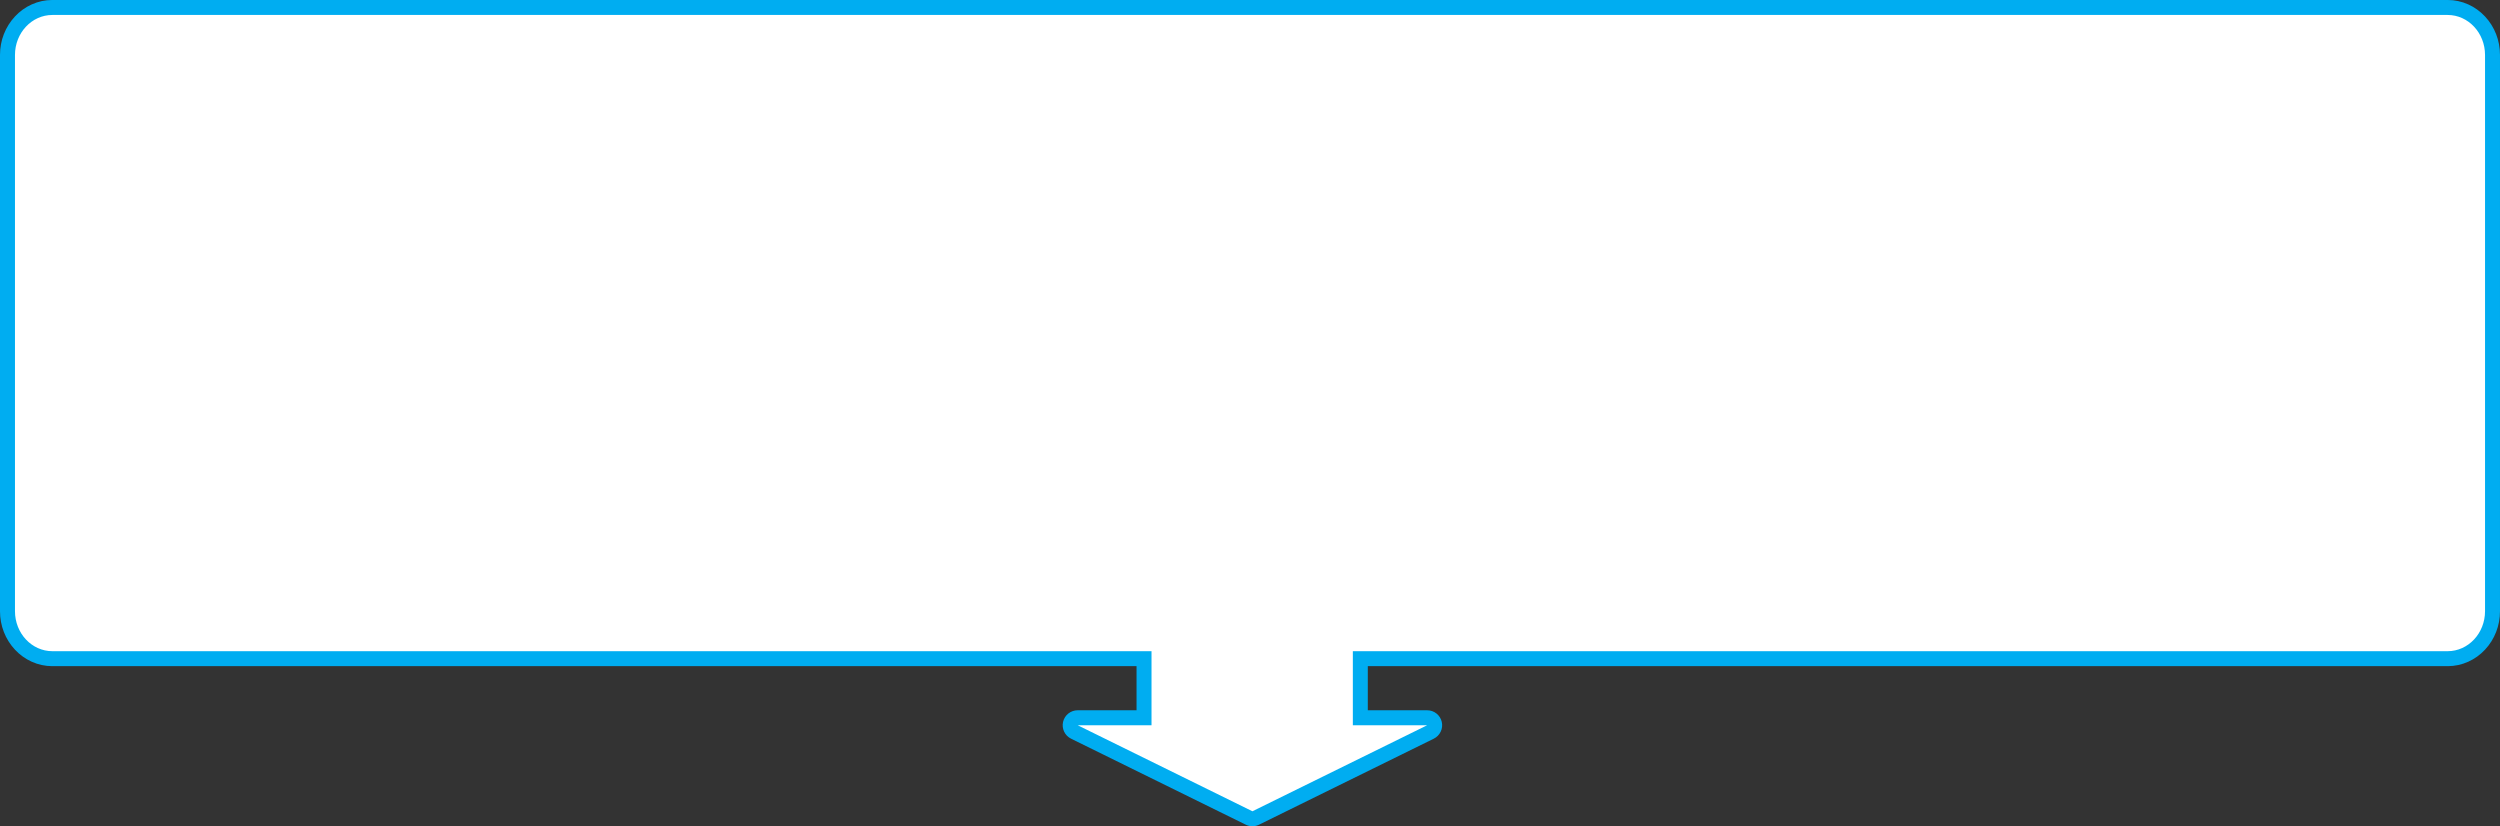
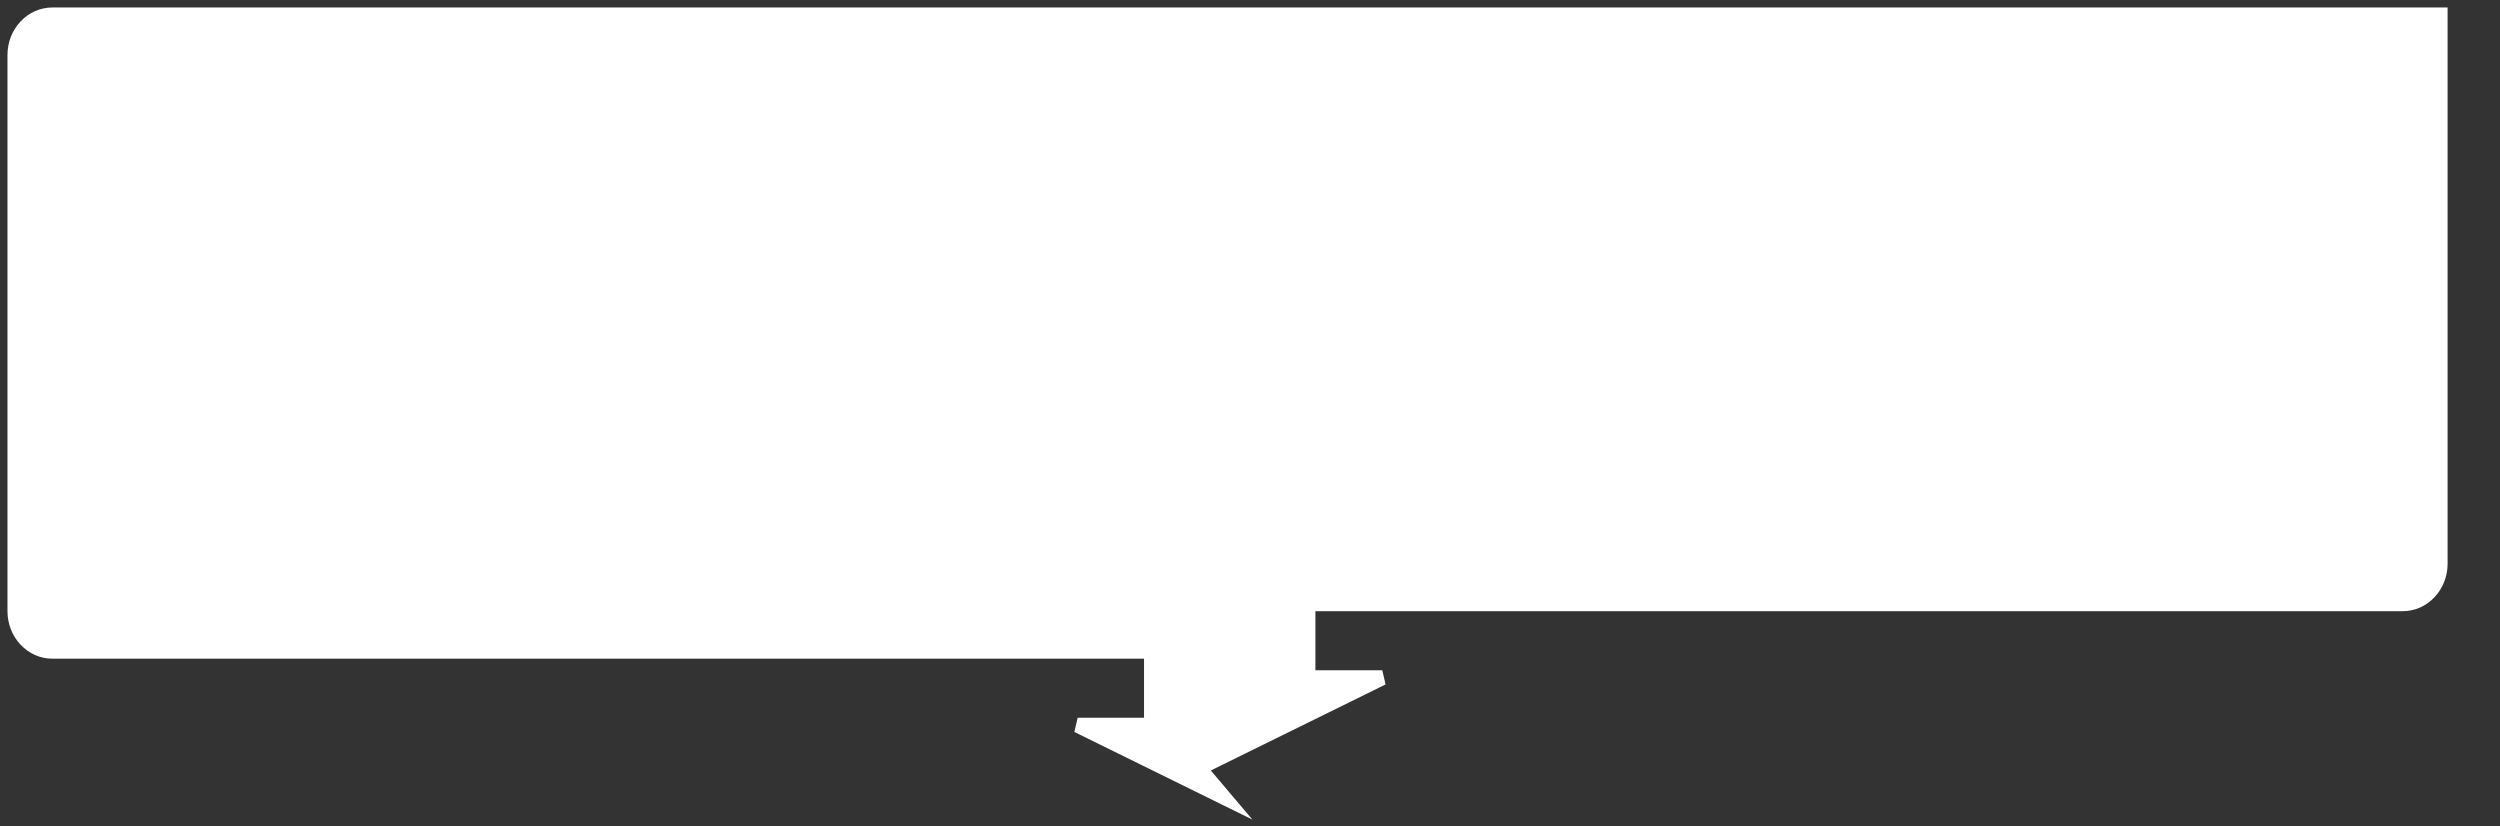
<svg xmlns="http://www.w3.org/2000/svg" height="220.771" viewBox="0 0 668 220.771" width="668">
  <rect x="0" y="0" width="668" height="220.771" fill="#333333" stroke="none" />
  <g fill="#fff" stroke-linecap="round" stroke-linejoin="round" transform="translate(4 26.771)">
-     <path d="m330.647 192.229-.883-.435-46.697-22.986.883-3.794h17.734v-15.785h-291.685c-3.231 0-6.261-1.337-8.532-3.766-2.236-2.391-3.468-5.561-3.468-8.926v-148.616c0-3.365 1.232-6.535 3.468-8.927 2.271-2.428 5.301-3.765 8.532-3.765h640c3.231 0 6.261 1.337 8.532 3.766 2.236 2.391 3.468 5.561 3.468 8.926v148.616c0 3.365-1.232 6.535-3.468 8.926-2.271 2.428-5.301 3.766-8.532 3.766h-290.522v15.785h17.866l.883 3.794-46.697 22.986z" />
-     <path d="m330.647 190 46.697-22.986h-19.866v-19.785h292.522c5.523 0 10-4.787 10-10.692v-148.616c0-5.905-4.477-10.692-10-10.692h-640c-5.523 0-10 4.787-10 10.692v148.616c0 5.905 4.477 10.692 10 10.692h293.685v19.785h-19.734zm0 4c-.605 0-1.21-.137-1.767-.411l-46.697-22.986c-1.669-.821-2.551-2.684-2.129-4.496.422-1.811 2.036-3.093 3.896-3.093h15.734v-11.785h-289.685c-1.922 0-3.787-.402-5.541-1.196-1.674-.757-3.171-1.835-4.452-3.204-2.584-2.763-4.007-6.418-4.007-10.293v-148.616c0-3.874 1.423-7.53 4.007-10.293 1.28-1.369 2.778-2.447 4.452-3.204 1.754-.793 3.619-1.196 5.541-1.196h640c1.922 0 3.787.402 5.541 1.196 1.674.757 3.171 1.835 4.452 3.204 2.584 2.763 4.007 6.418 4.007 10.293v148.616c0 3.874-1.423 7.529-4.007 10.293-1.28 1.369-2.778 2.447-4.452 3.204-1.754.793-3.619 1.196-5.541 1.196h-288.522v11.785h15.866c1.86 0 3.474 1.282 3.896 3.093.422 1.811-.461 3.674-2.129 4.496l-46.697 22.986c-.557.274-1.162.411-1.767.411z" fill="#00adf1" />
+     <path d="m330.647 192.229-.883-.435-46.697-22.986.883-3.794h17.734v-15.785h-291.685c-3.231 0-6.261-1.337-8.532-3.766-2.236-2.391-3.468-5.561-3.468-8.926v-148.616c0-3.365 1.232-6.535 3.468-8.927 2.271-2.428 5.301-3.765 8.532-3.765h640v148.616c0 3.365-1.232 6.535-3.468 8.926-2.271 2.428-5.301 3.766-8.532 3.766h-290.522v15.785h17.866l.883 3.794-46.697 22.986z" />
  </g>
</svg>